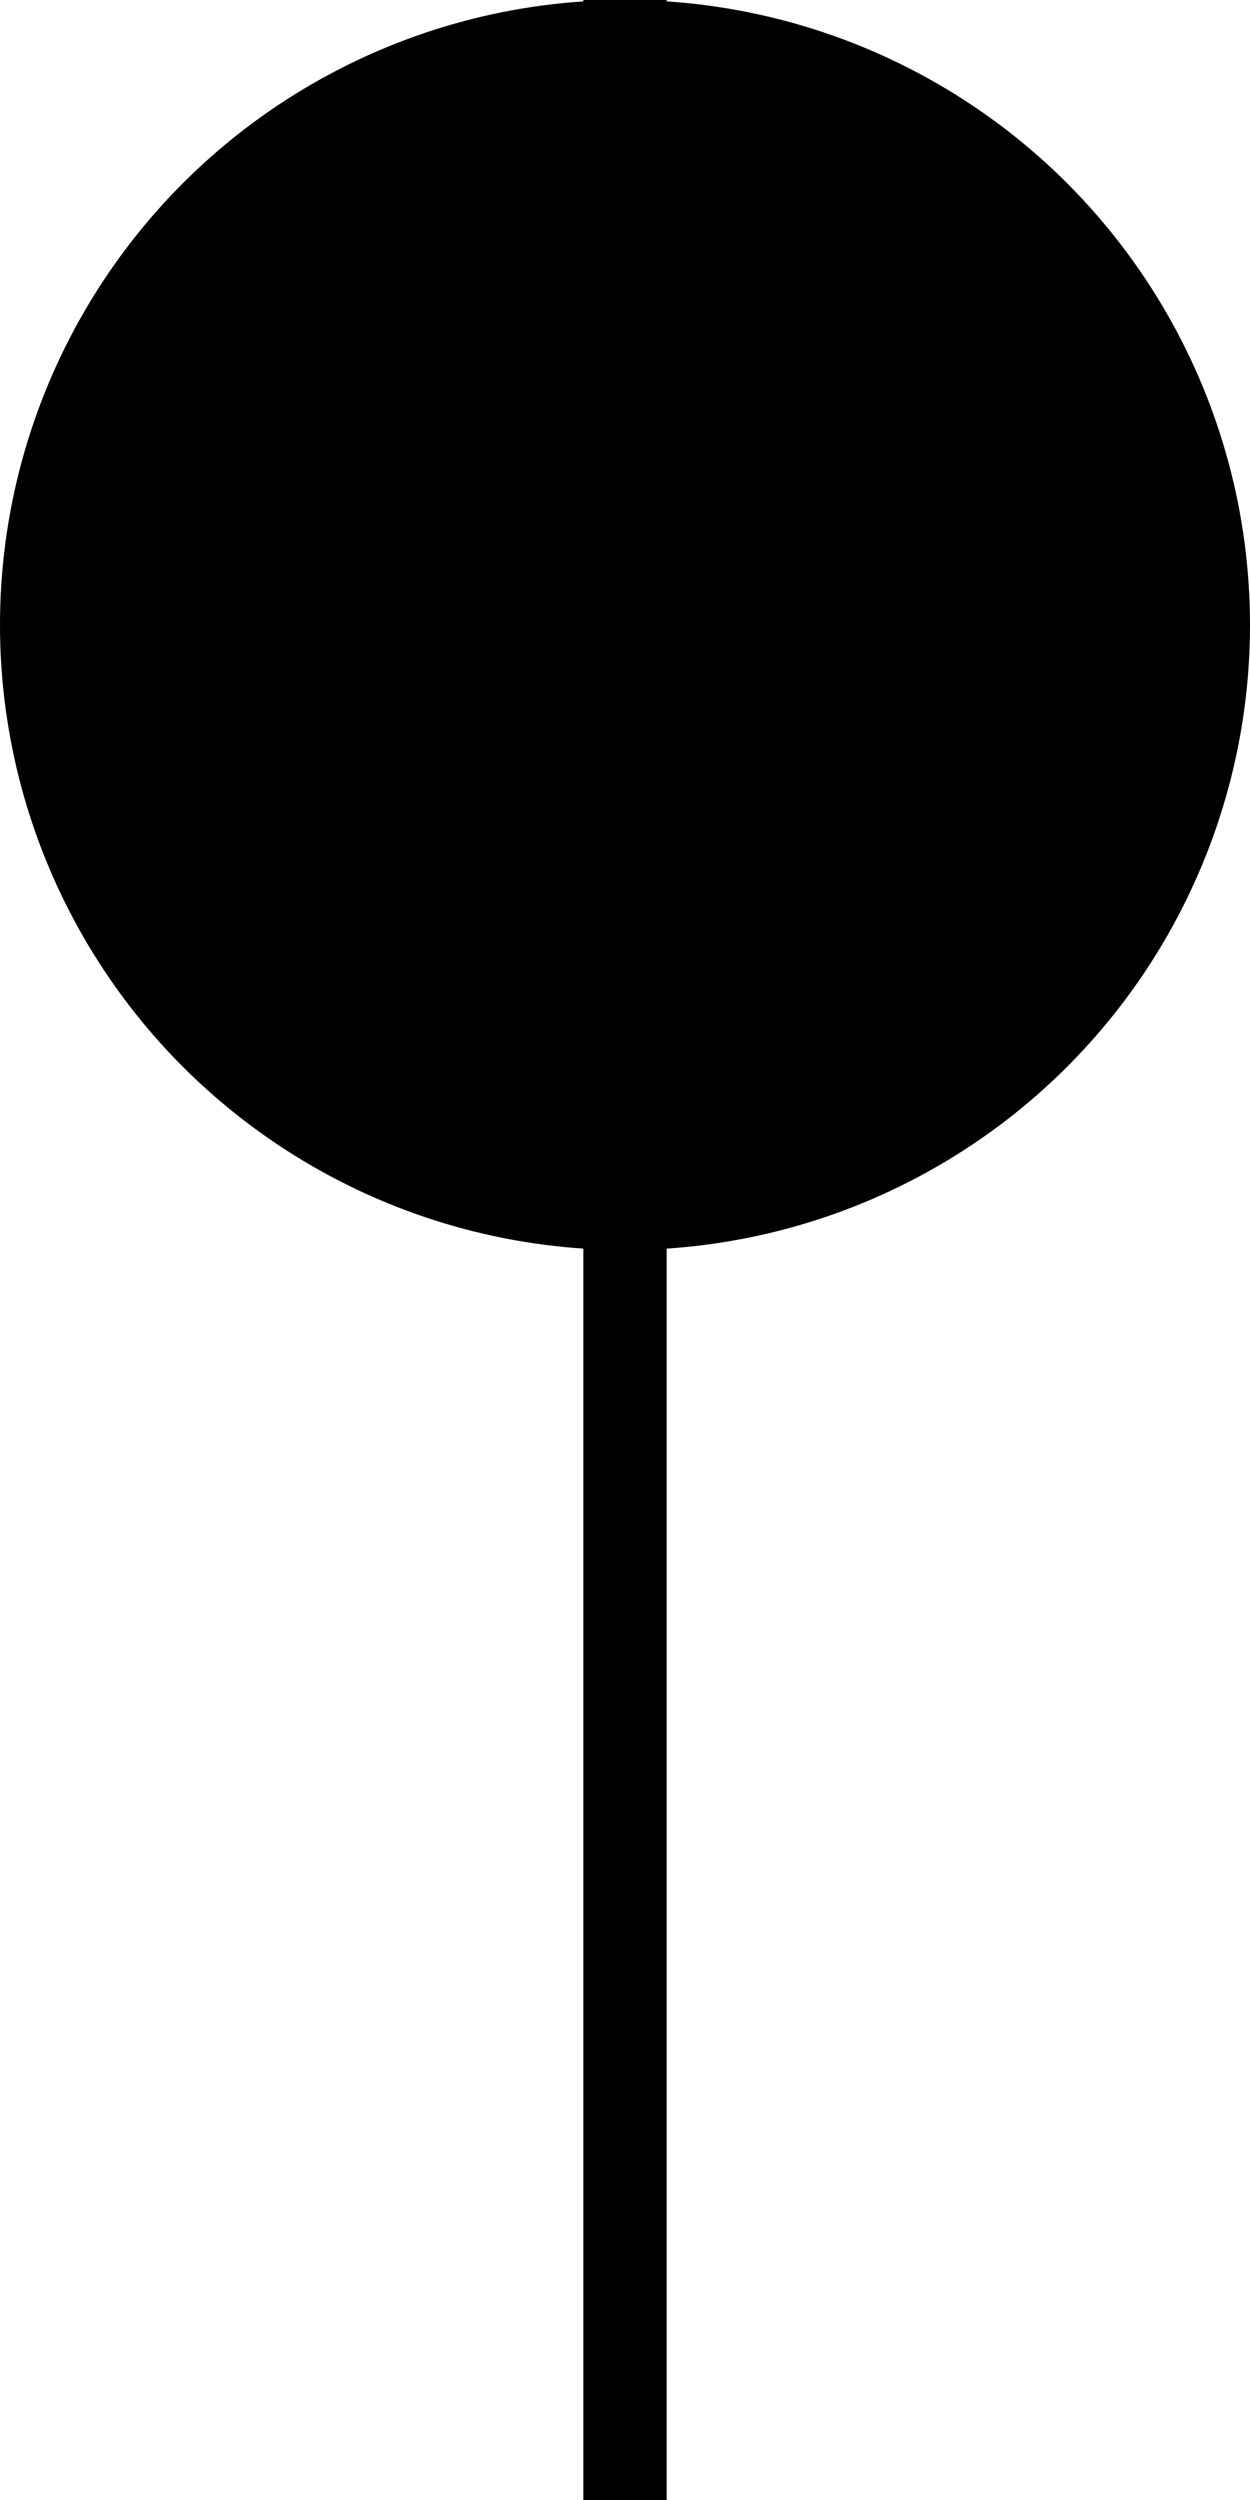
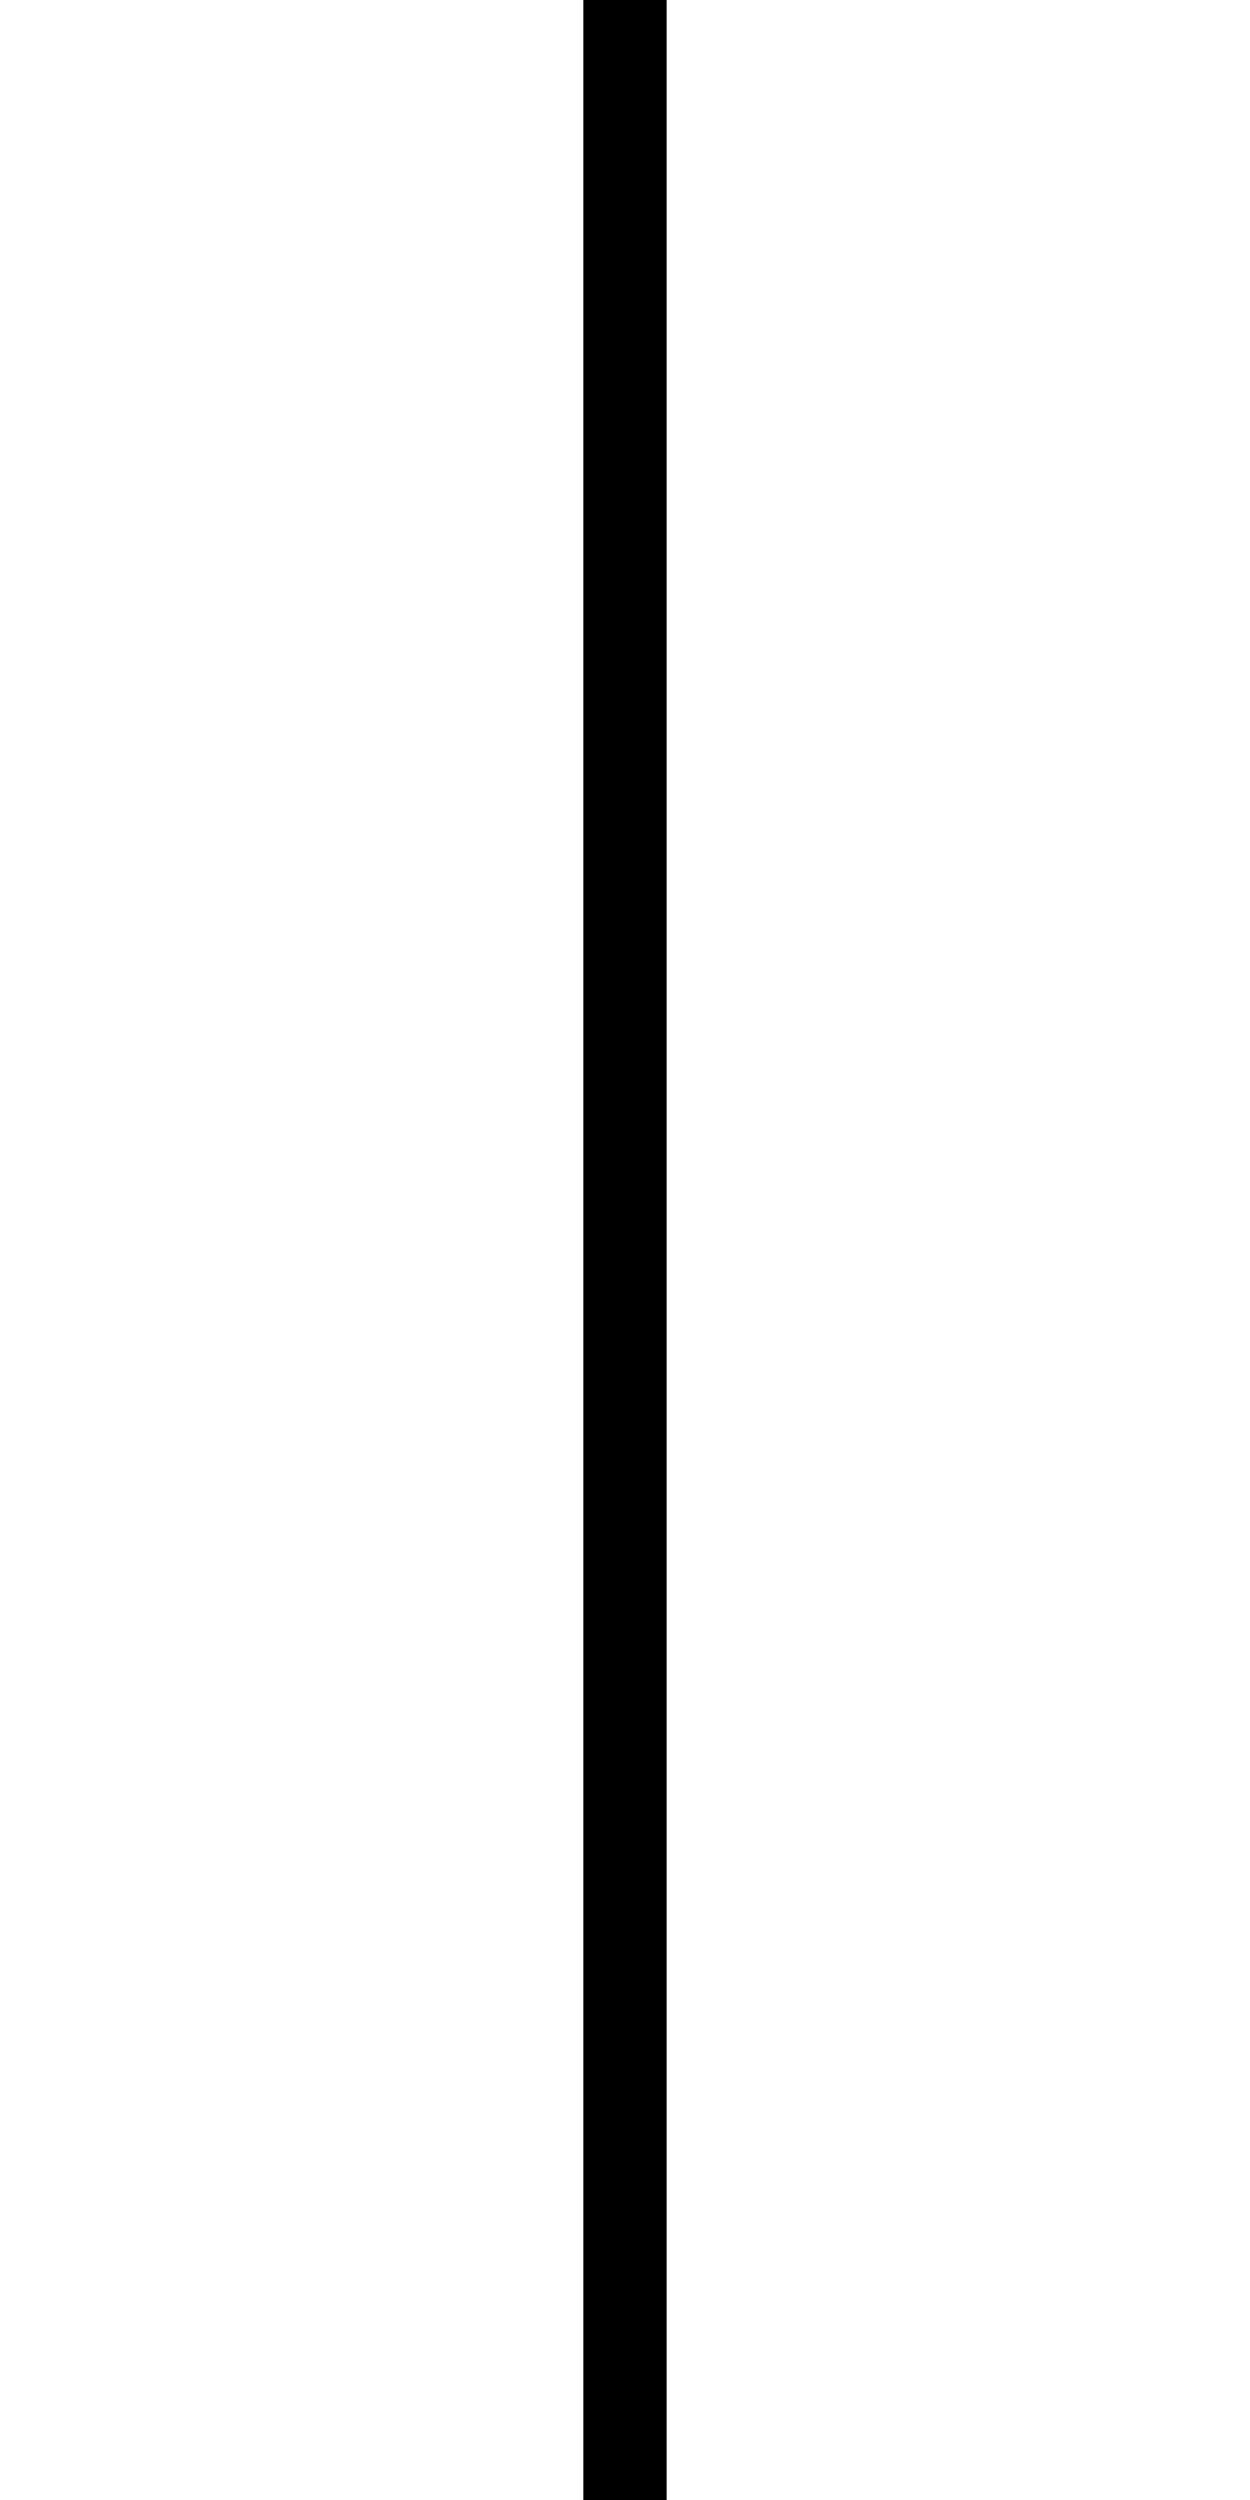
<svg xmlns="http://www.w3.org/2000/svg" width="15" height="30" viewBox="0 0 15 30" fill="none">
-   <circle cx="7.5" cy="7.5" r="7.5" fill="black" />
  <line x1="7.5" y1="2.18558e-08" x2="7.5" y2="30" stroke="black" />
</svg>